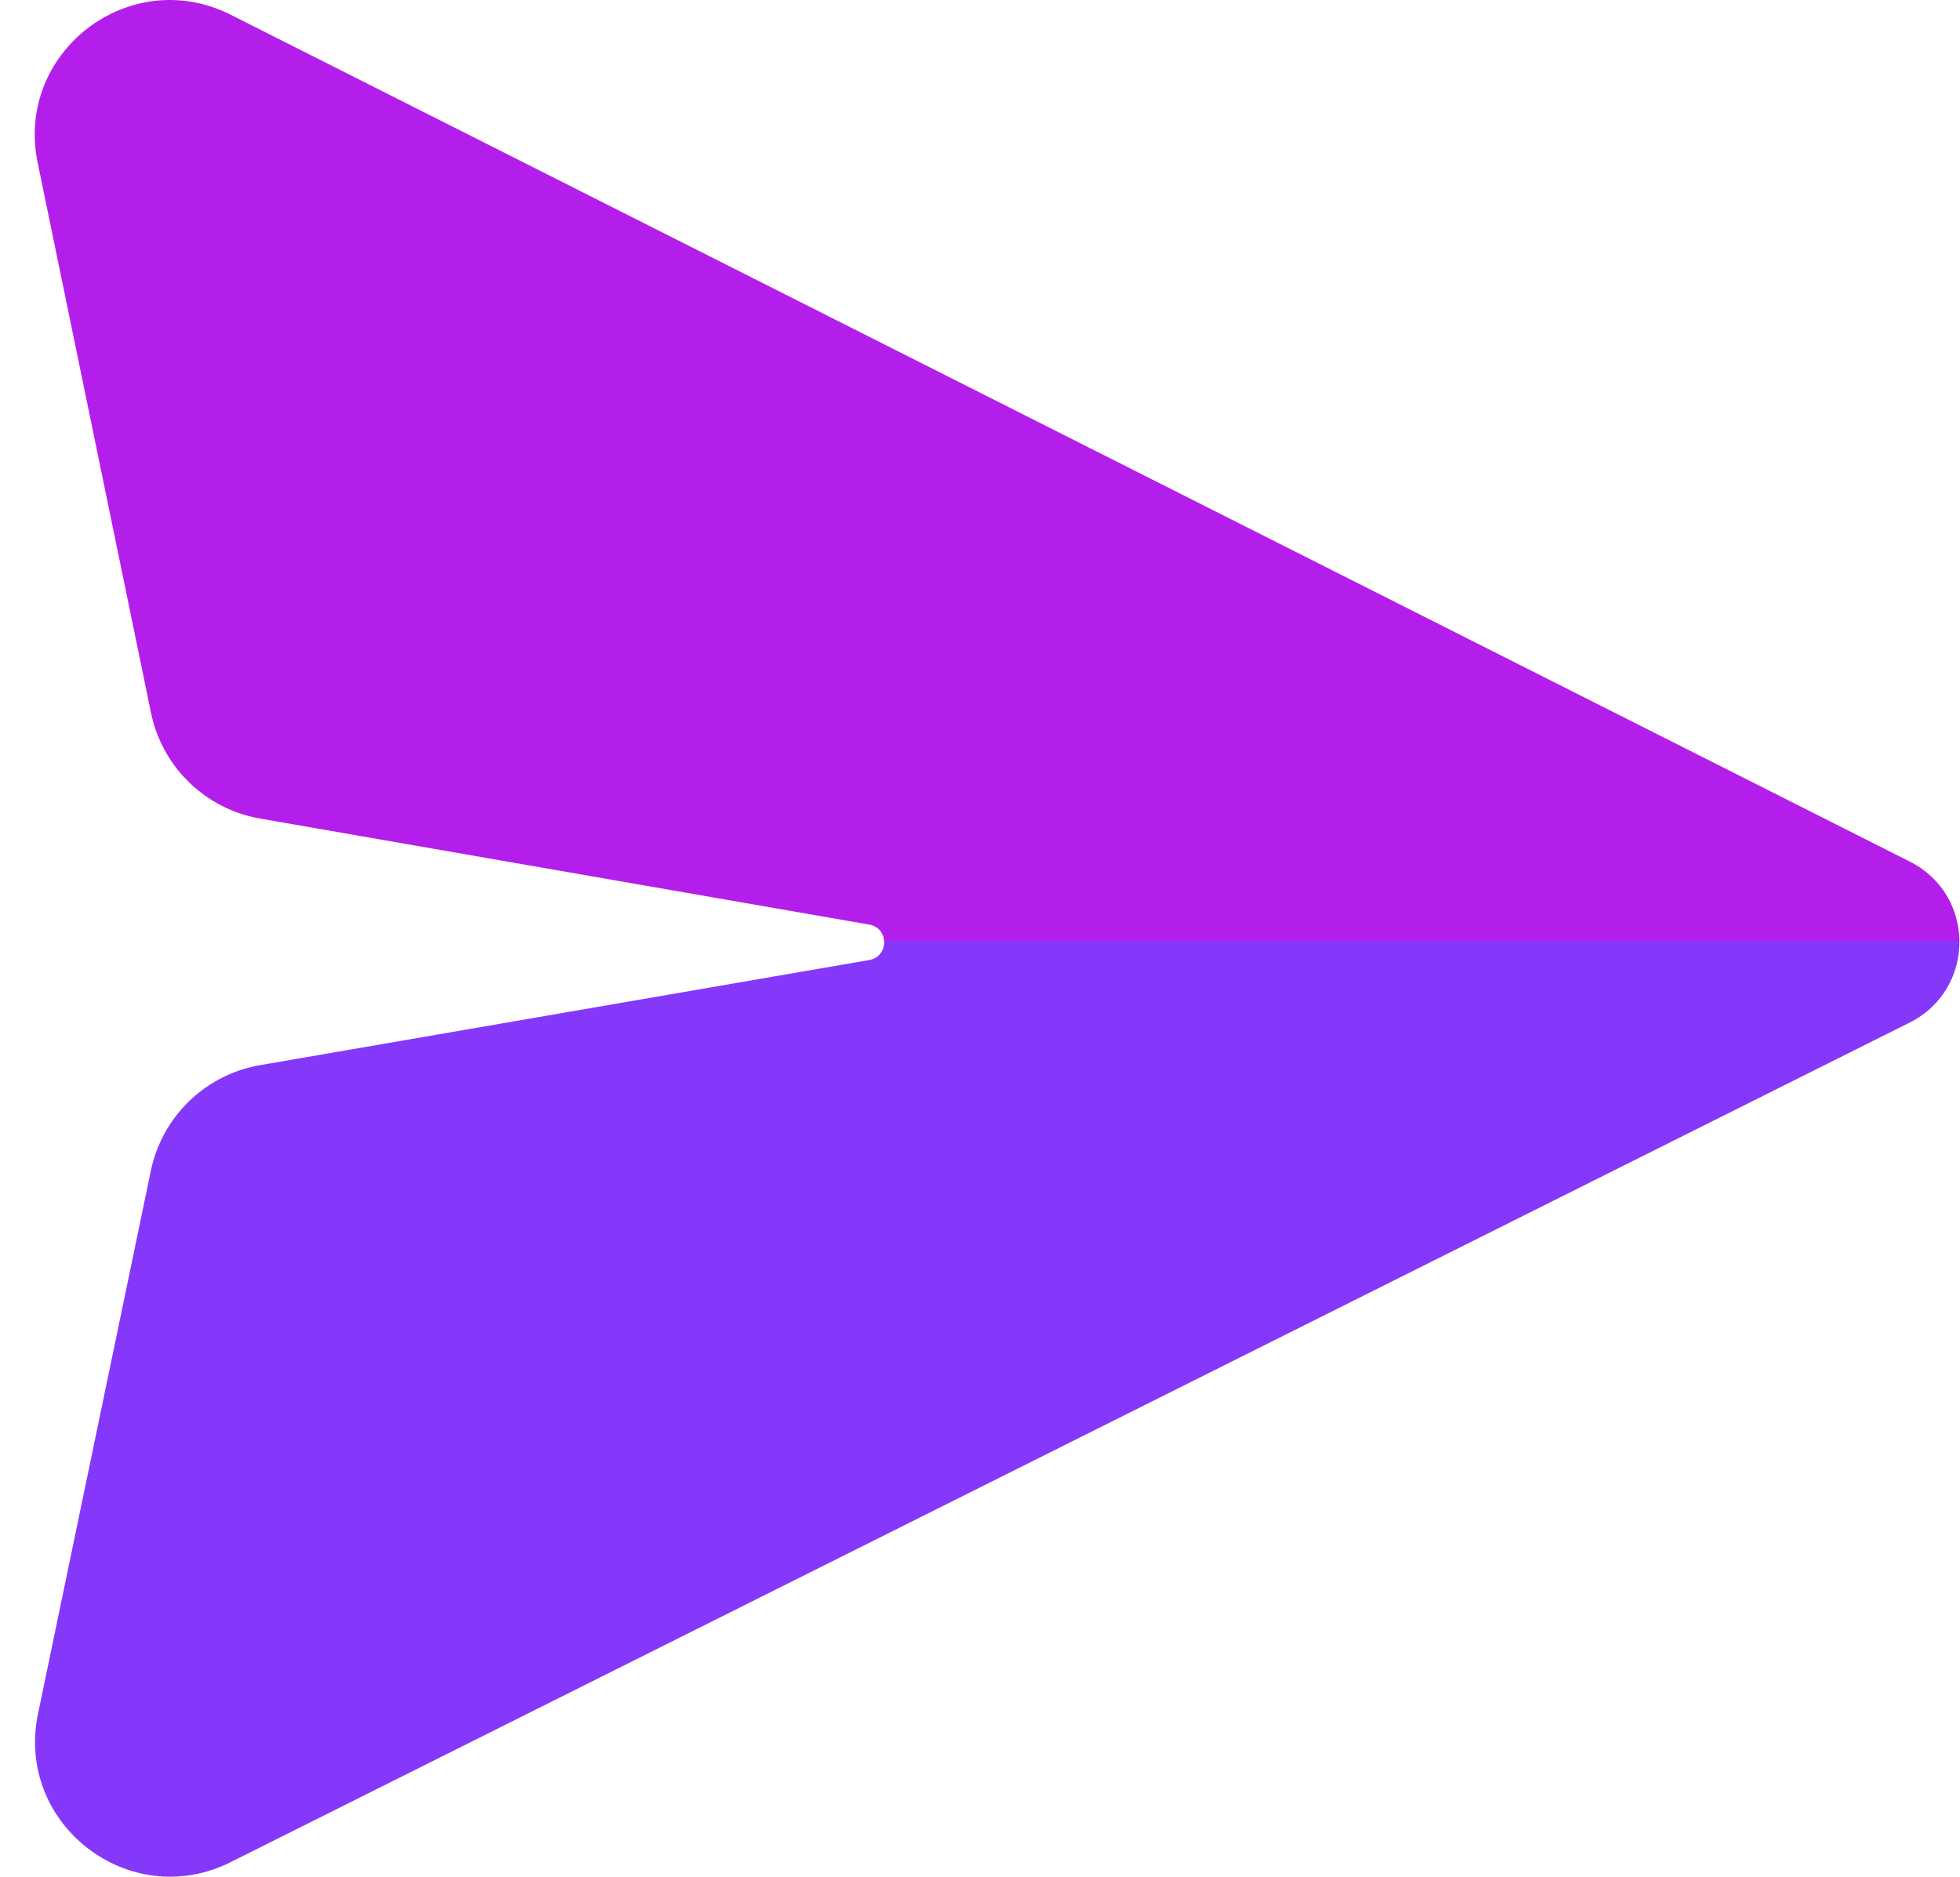
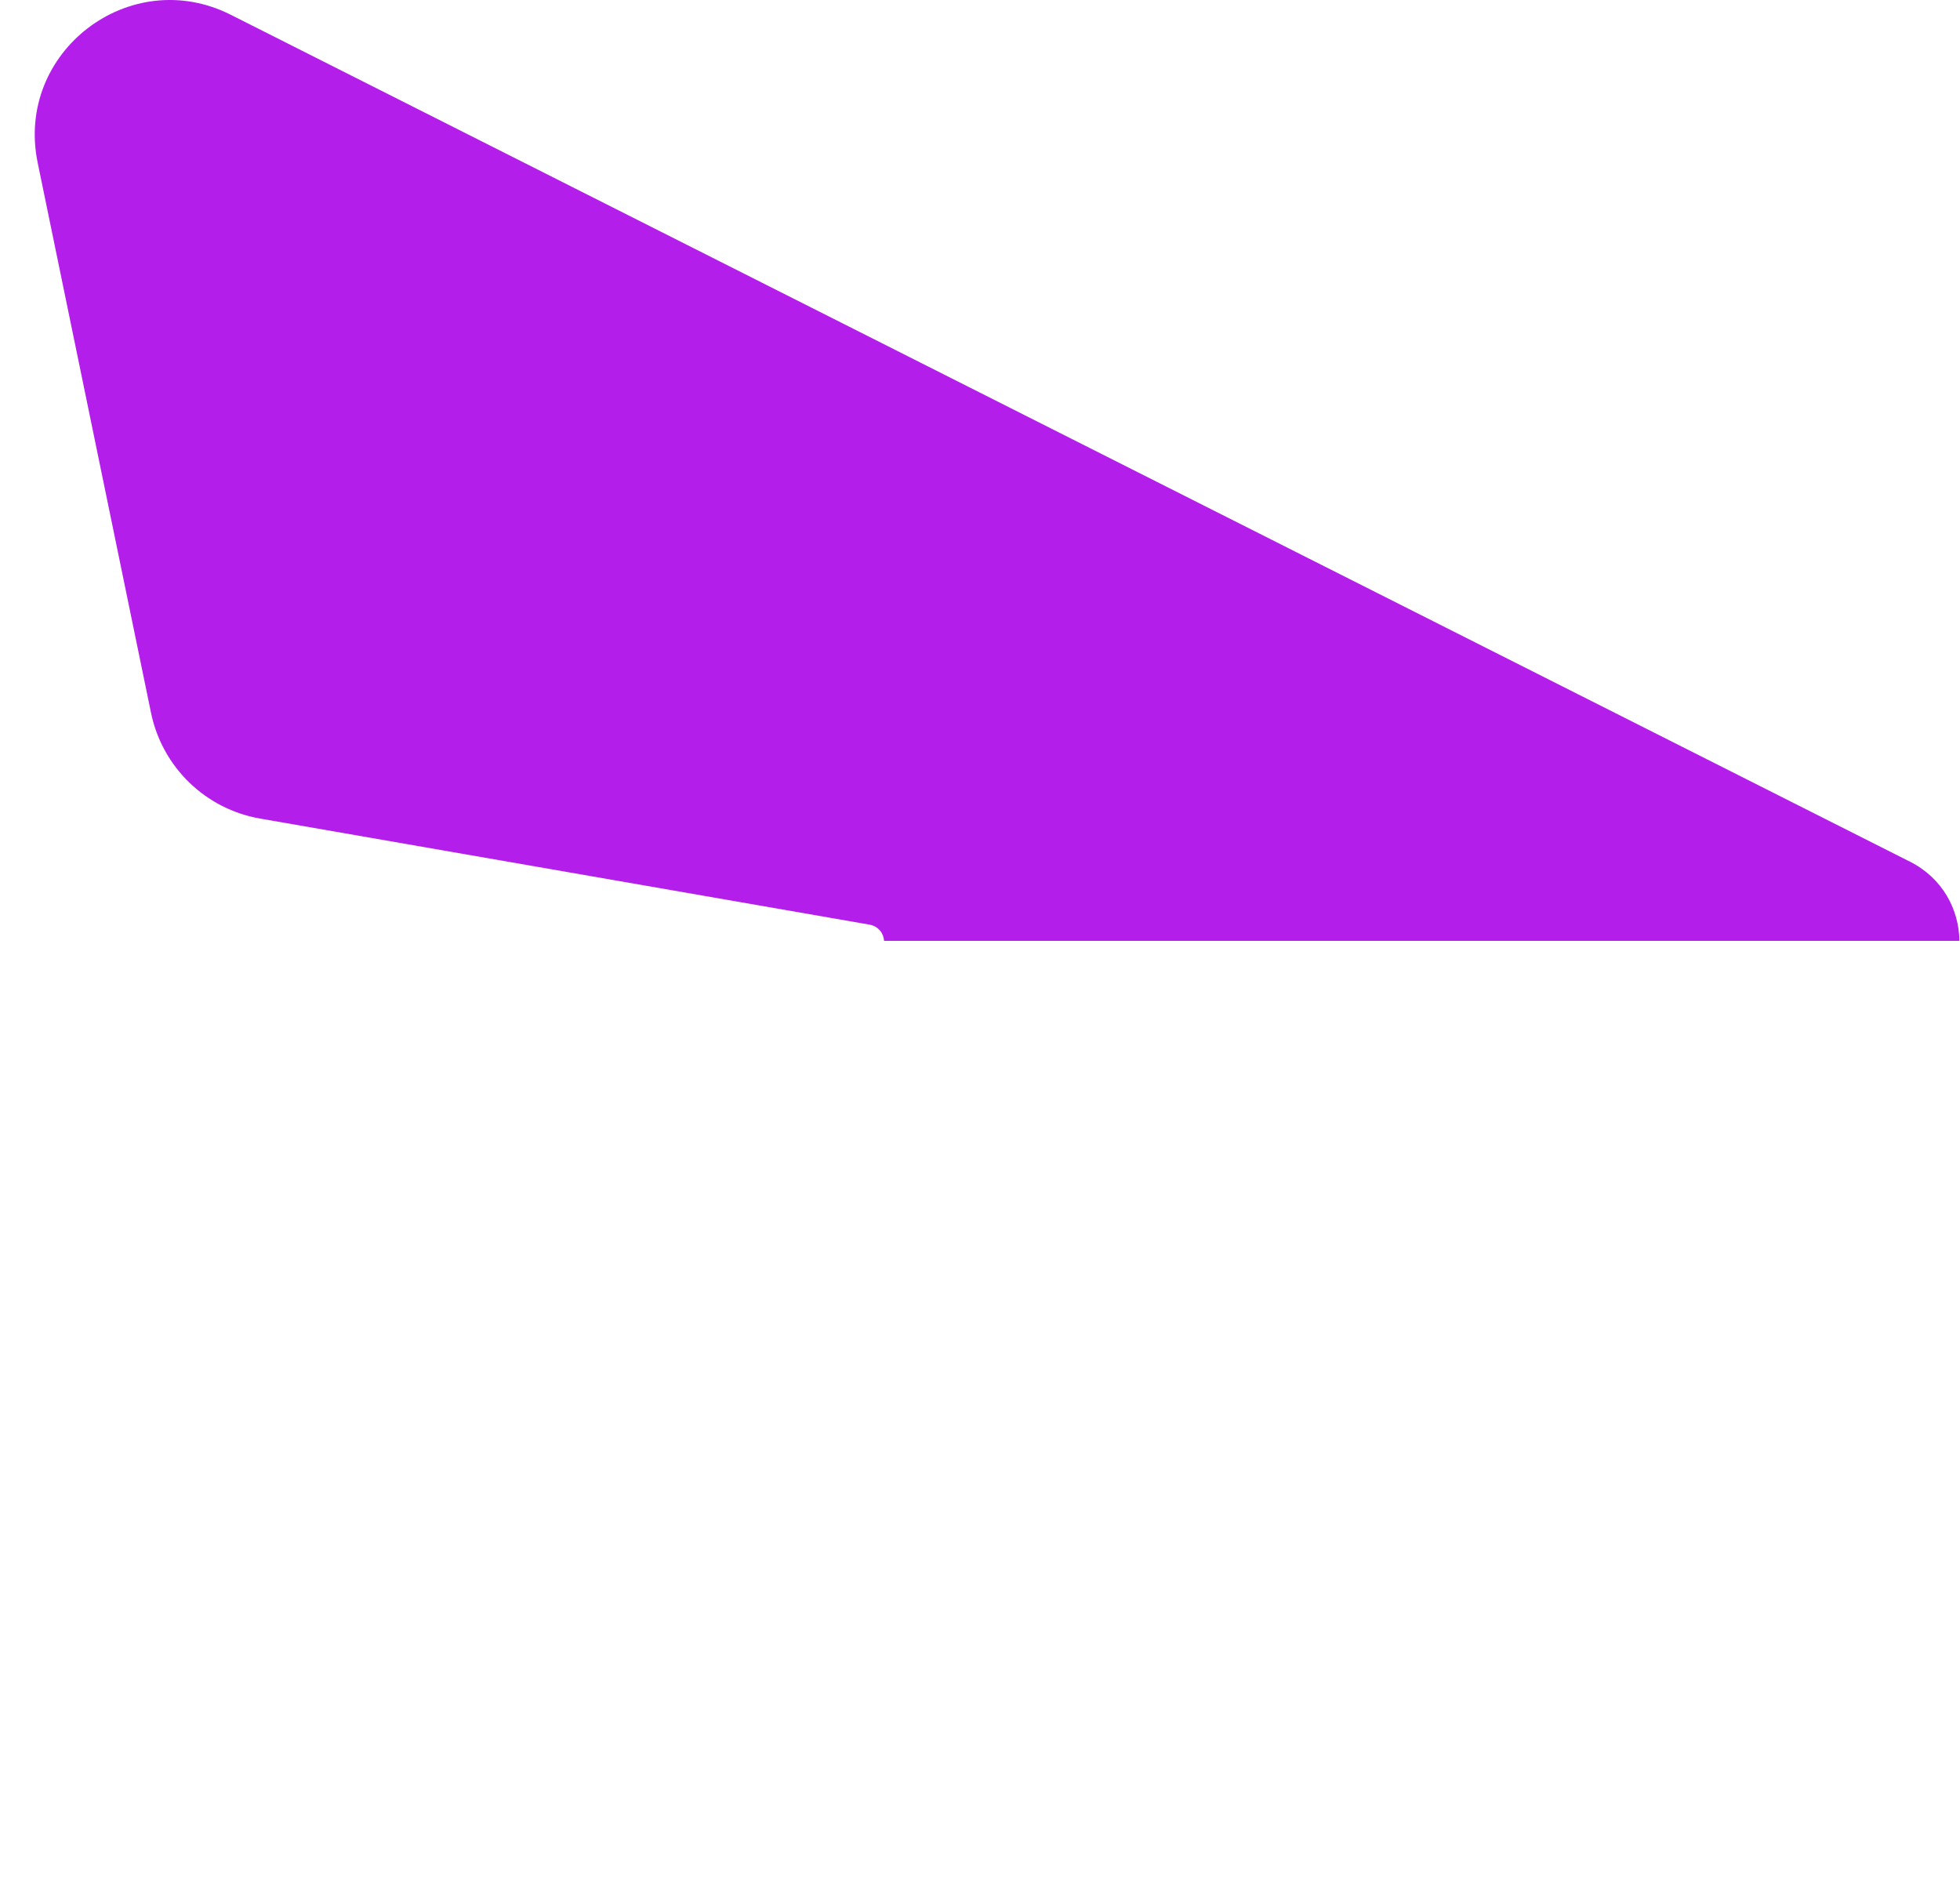
<svg xmlns="http://www.w3.org/2000/svg" width="47" height="45" viewBox="0 0 47 45" fill="none">
-   <path fill-rule="evenodd" clip-rule="evenodd" d="M46.986 22.56C46.996 23.336 46.598 24.117 45.792 24.52L5.53 44.651C3.11 45.861 0.361 43.745 0.911 41.095L3.617 28.072C3.888 26.77 4.927 25.766 6.238 25.54L20.843 23.02C21.096 22.977 21.215 22.763 21.2 22.56L46.986 22.56Z" fill="#8538FA" />
  <path d="M45.799 20.661L5.533 0.354C3.115 -0.865 0.357 1.246 0.903 3.899L3.621 17.091C3.889 18.394 4.927 19.4 6.238 19.628L20.844 22.17C21.068 22.209 21.187 22.38 21.2 22.56L46.986 22.56C46.976 21.805 46.581 21.055 45.799 20.661Z" fill="#B41EEB" />
</svg>